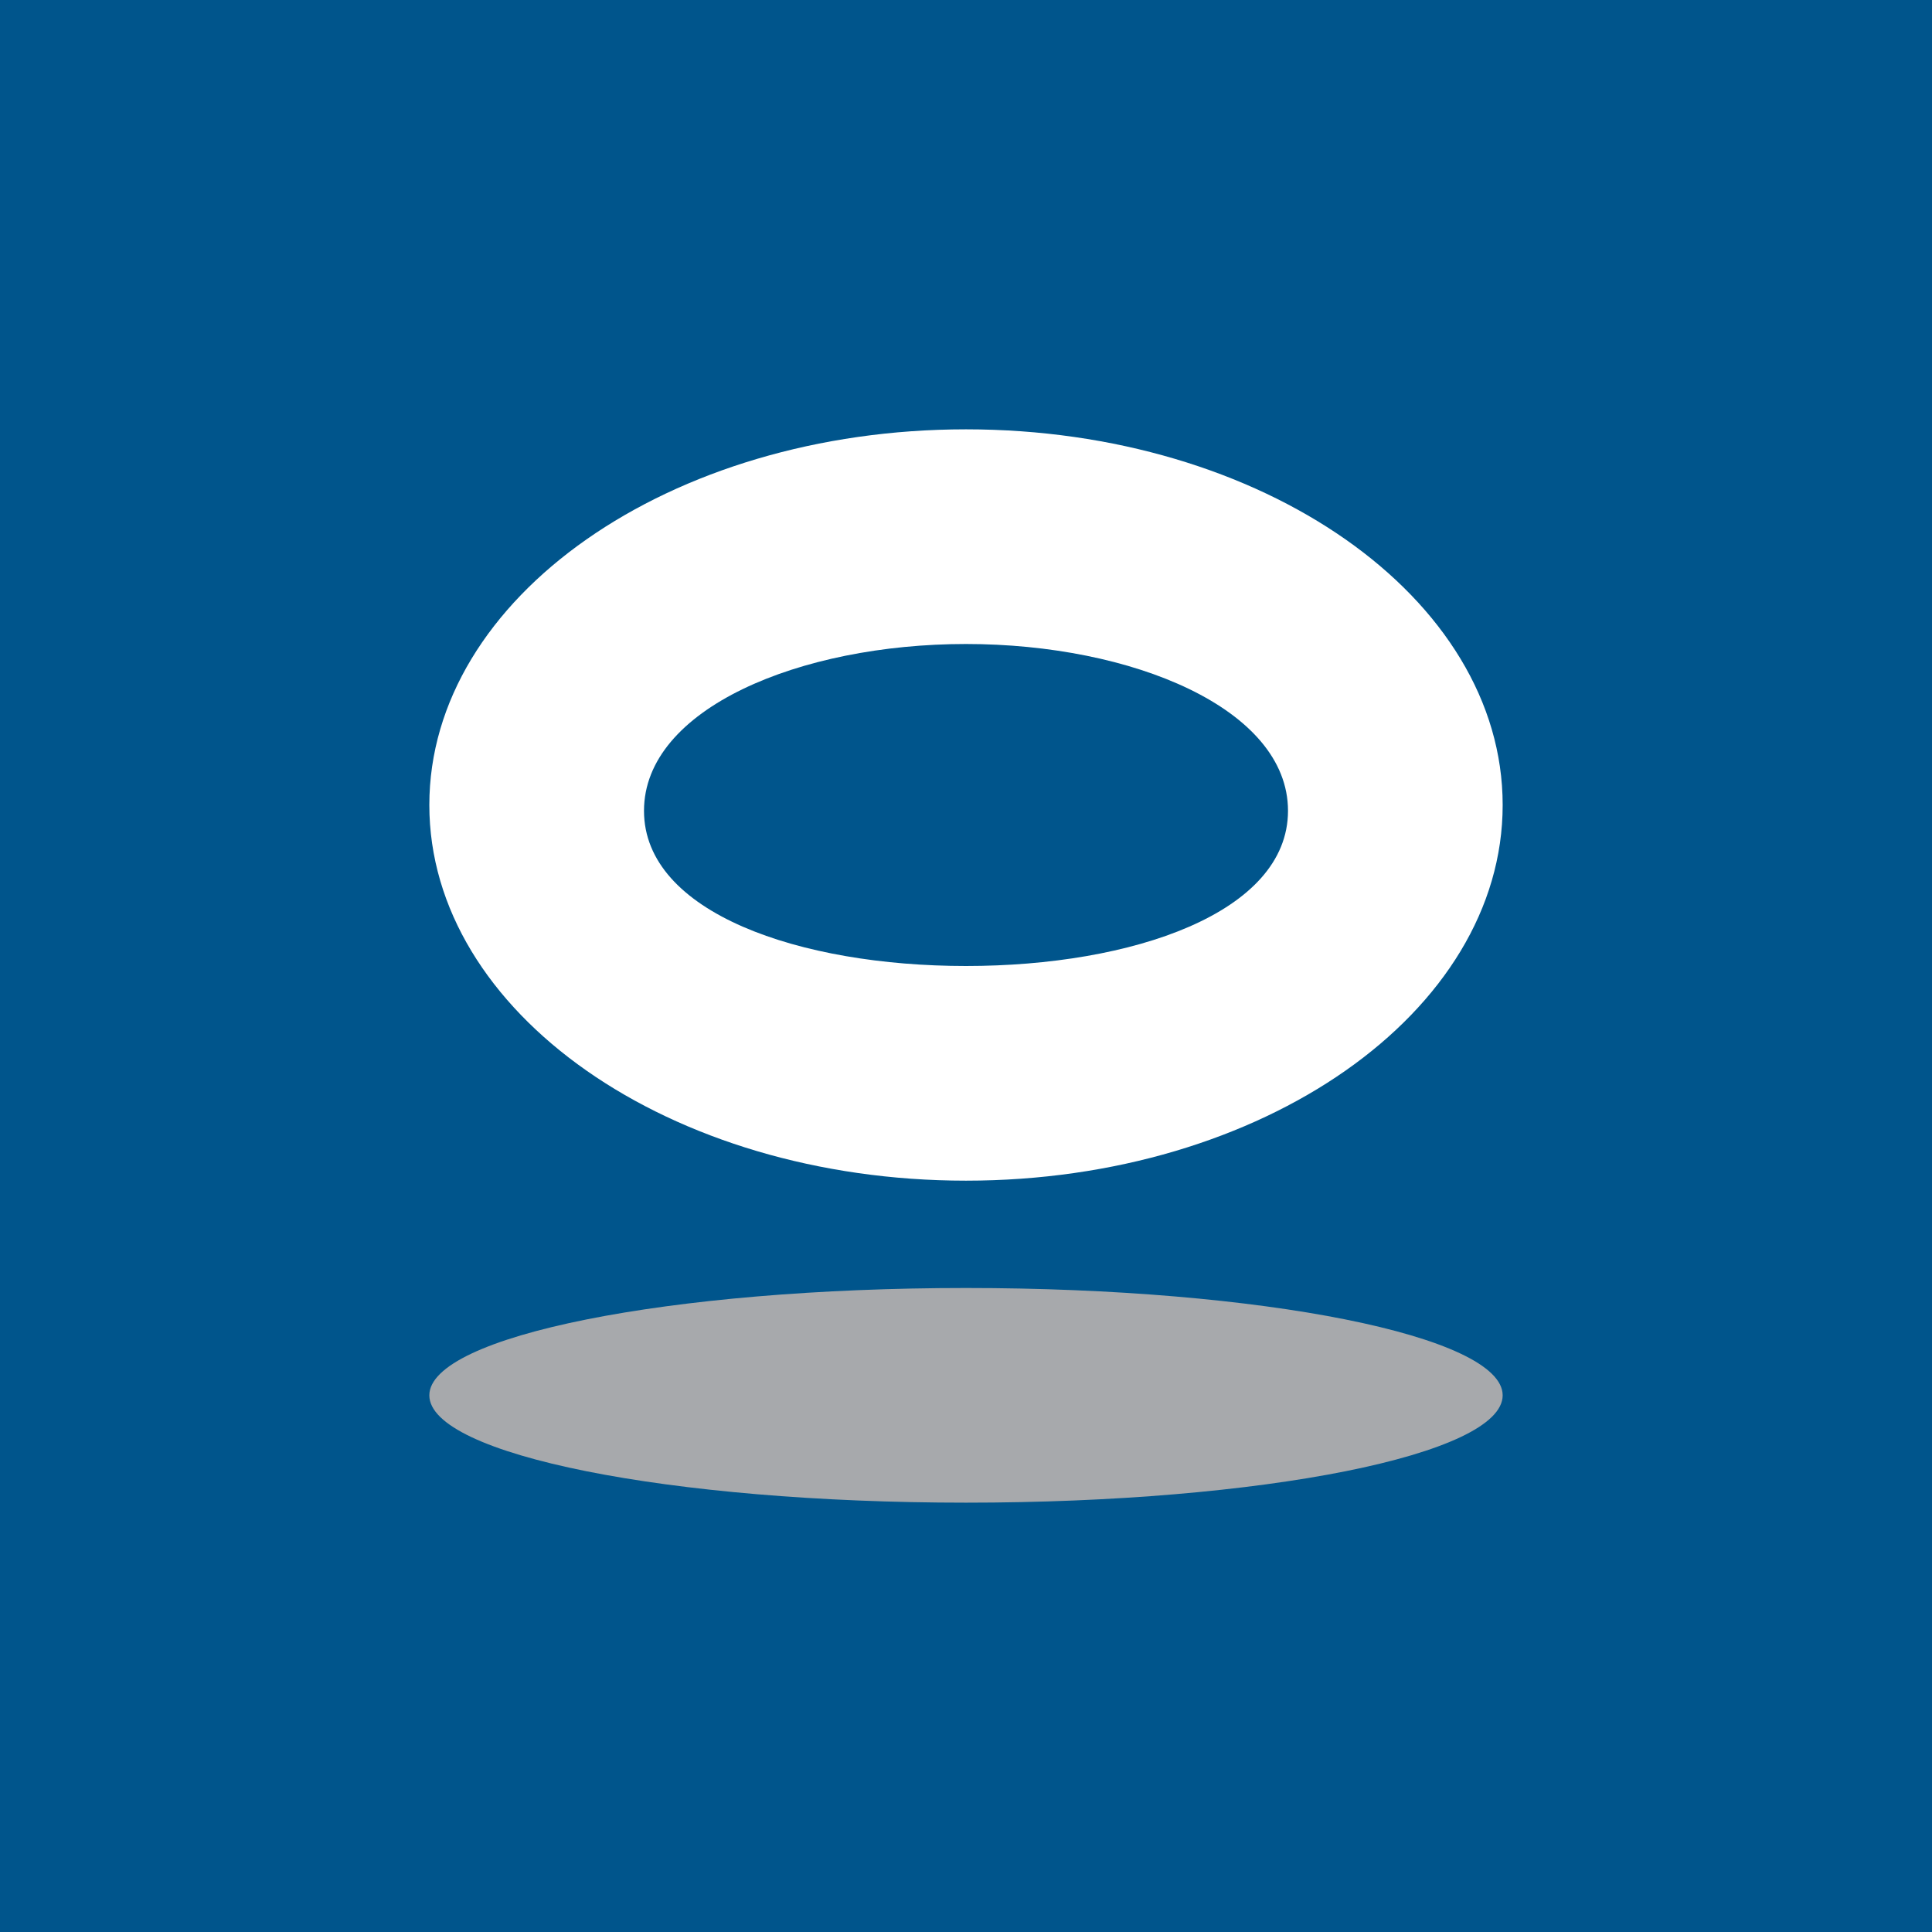
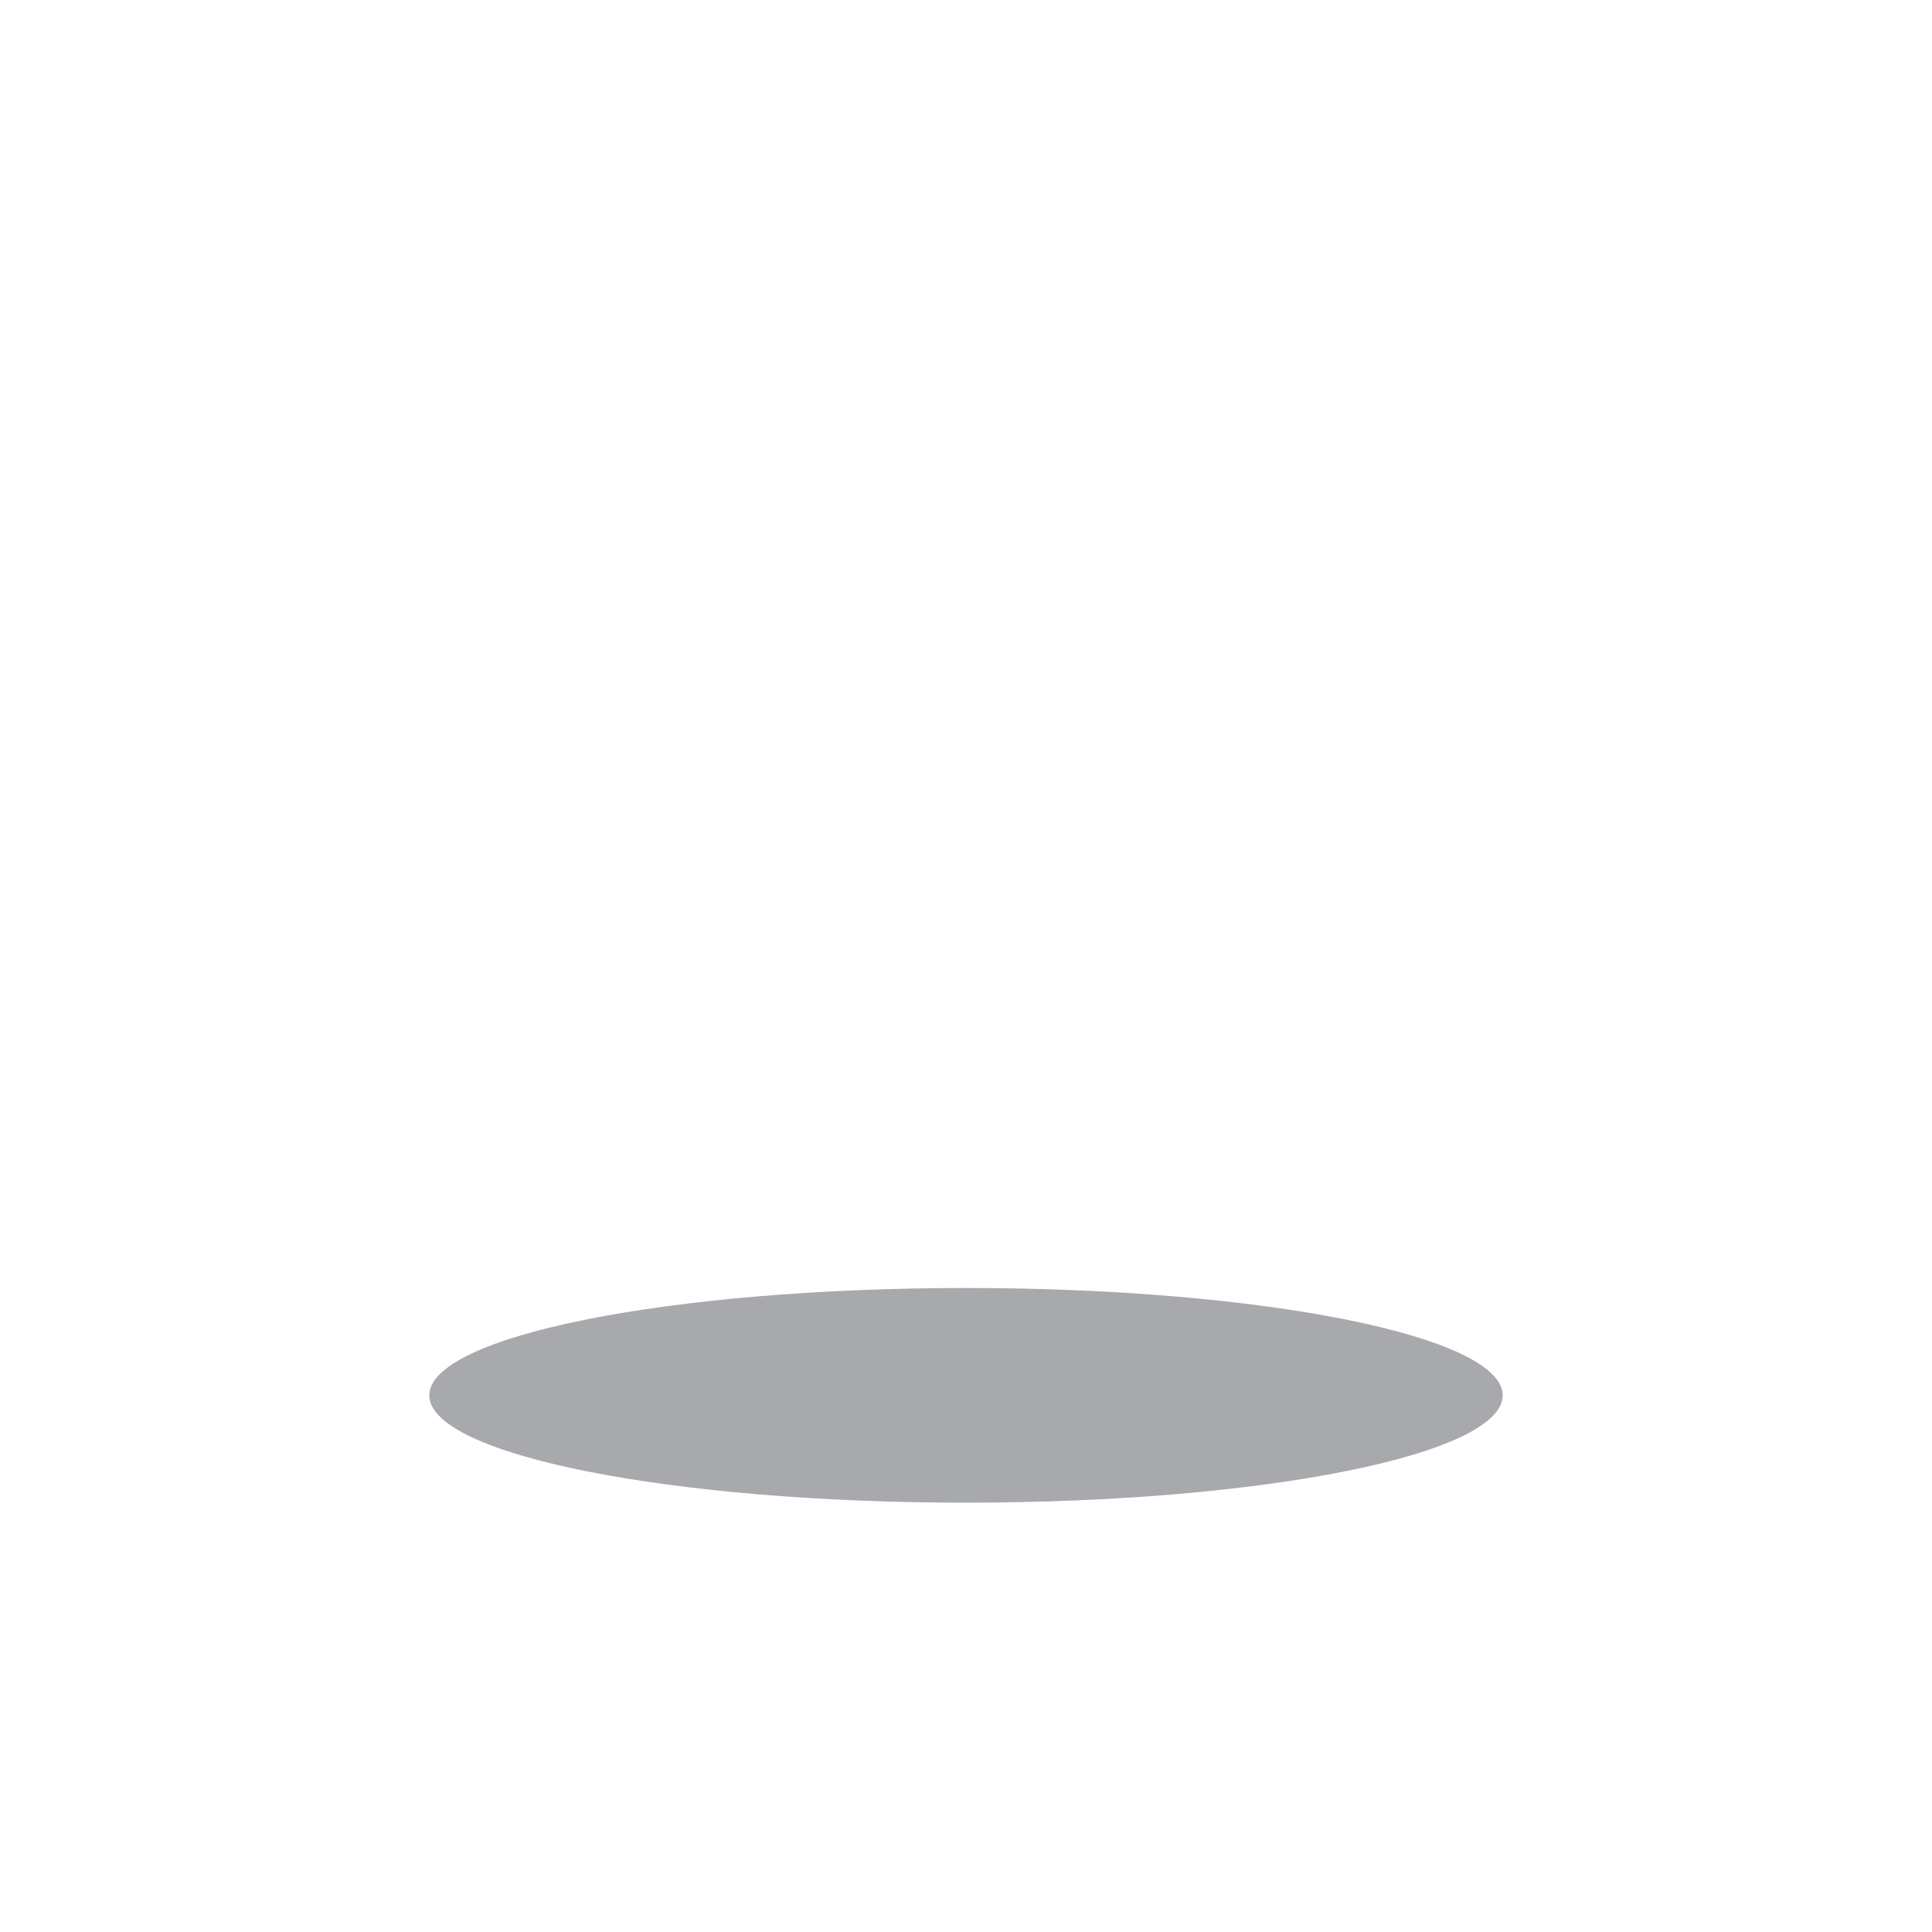
<svg xmlns="http://www.w3.org/2000/svg" width="18" height="18" fill="none">
-   <path fill="#00558C" d="M0 0h18v18H0z" />
  <path d="M14 13c0 .553-2.239 1-5 1-2.762 0-5-.447-5-1 0-.552 2.238-1 5-1 2.761 0 5 .448 5 1Z" fill="#A7A9AC" />
  <path d="M9 4C6.239 4 4 5.567 4 7.5S6.239 11 9 11c2.762 0 5-1.567 5-3.5S11.762 4 9 4Zm0 5c-1.546 0-3-.495-3-1.446C6 6.602 7.454 6 9 6c1.547 0 3 .602 3 1.554C12 8.505 10.547 9 9 9Z" fill="#fff" />
</svg>